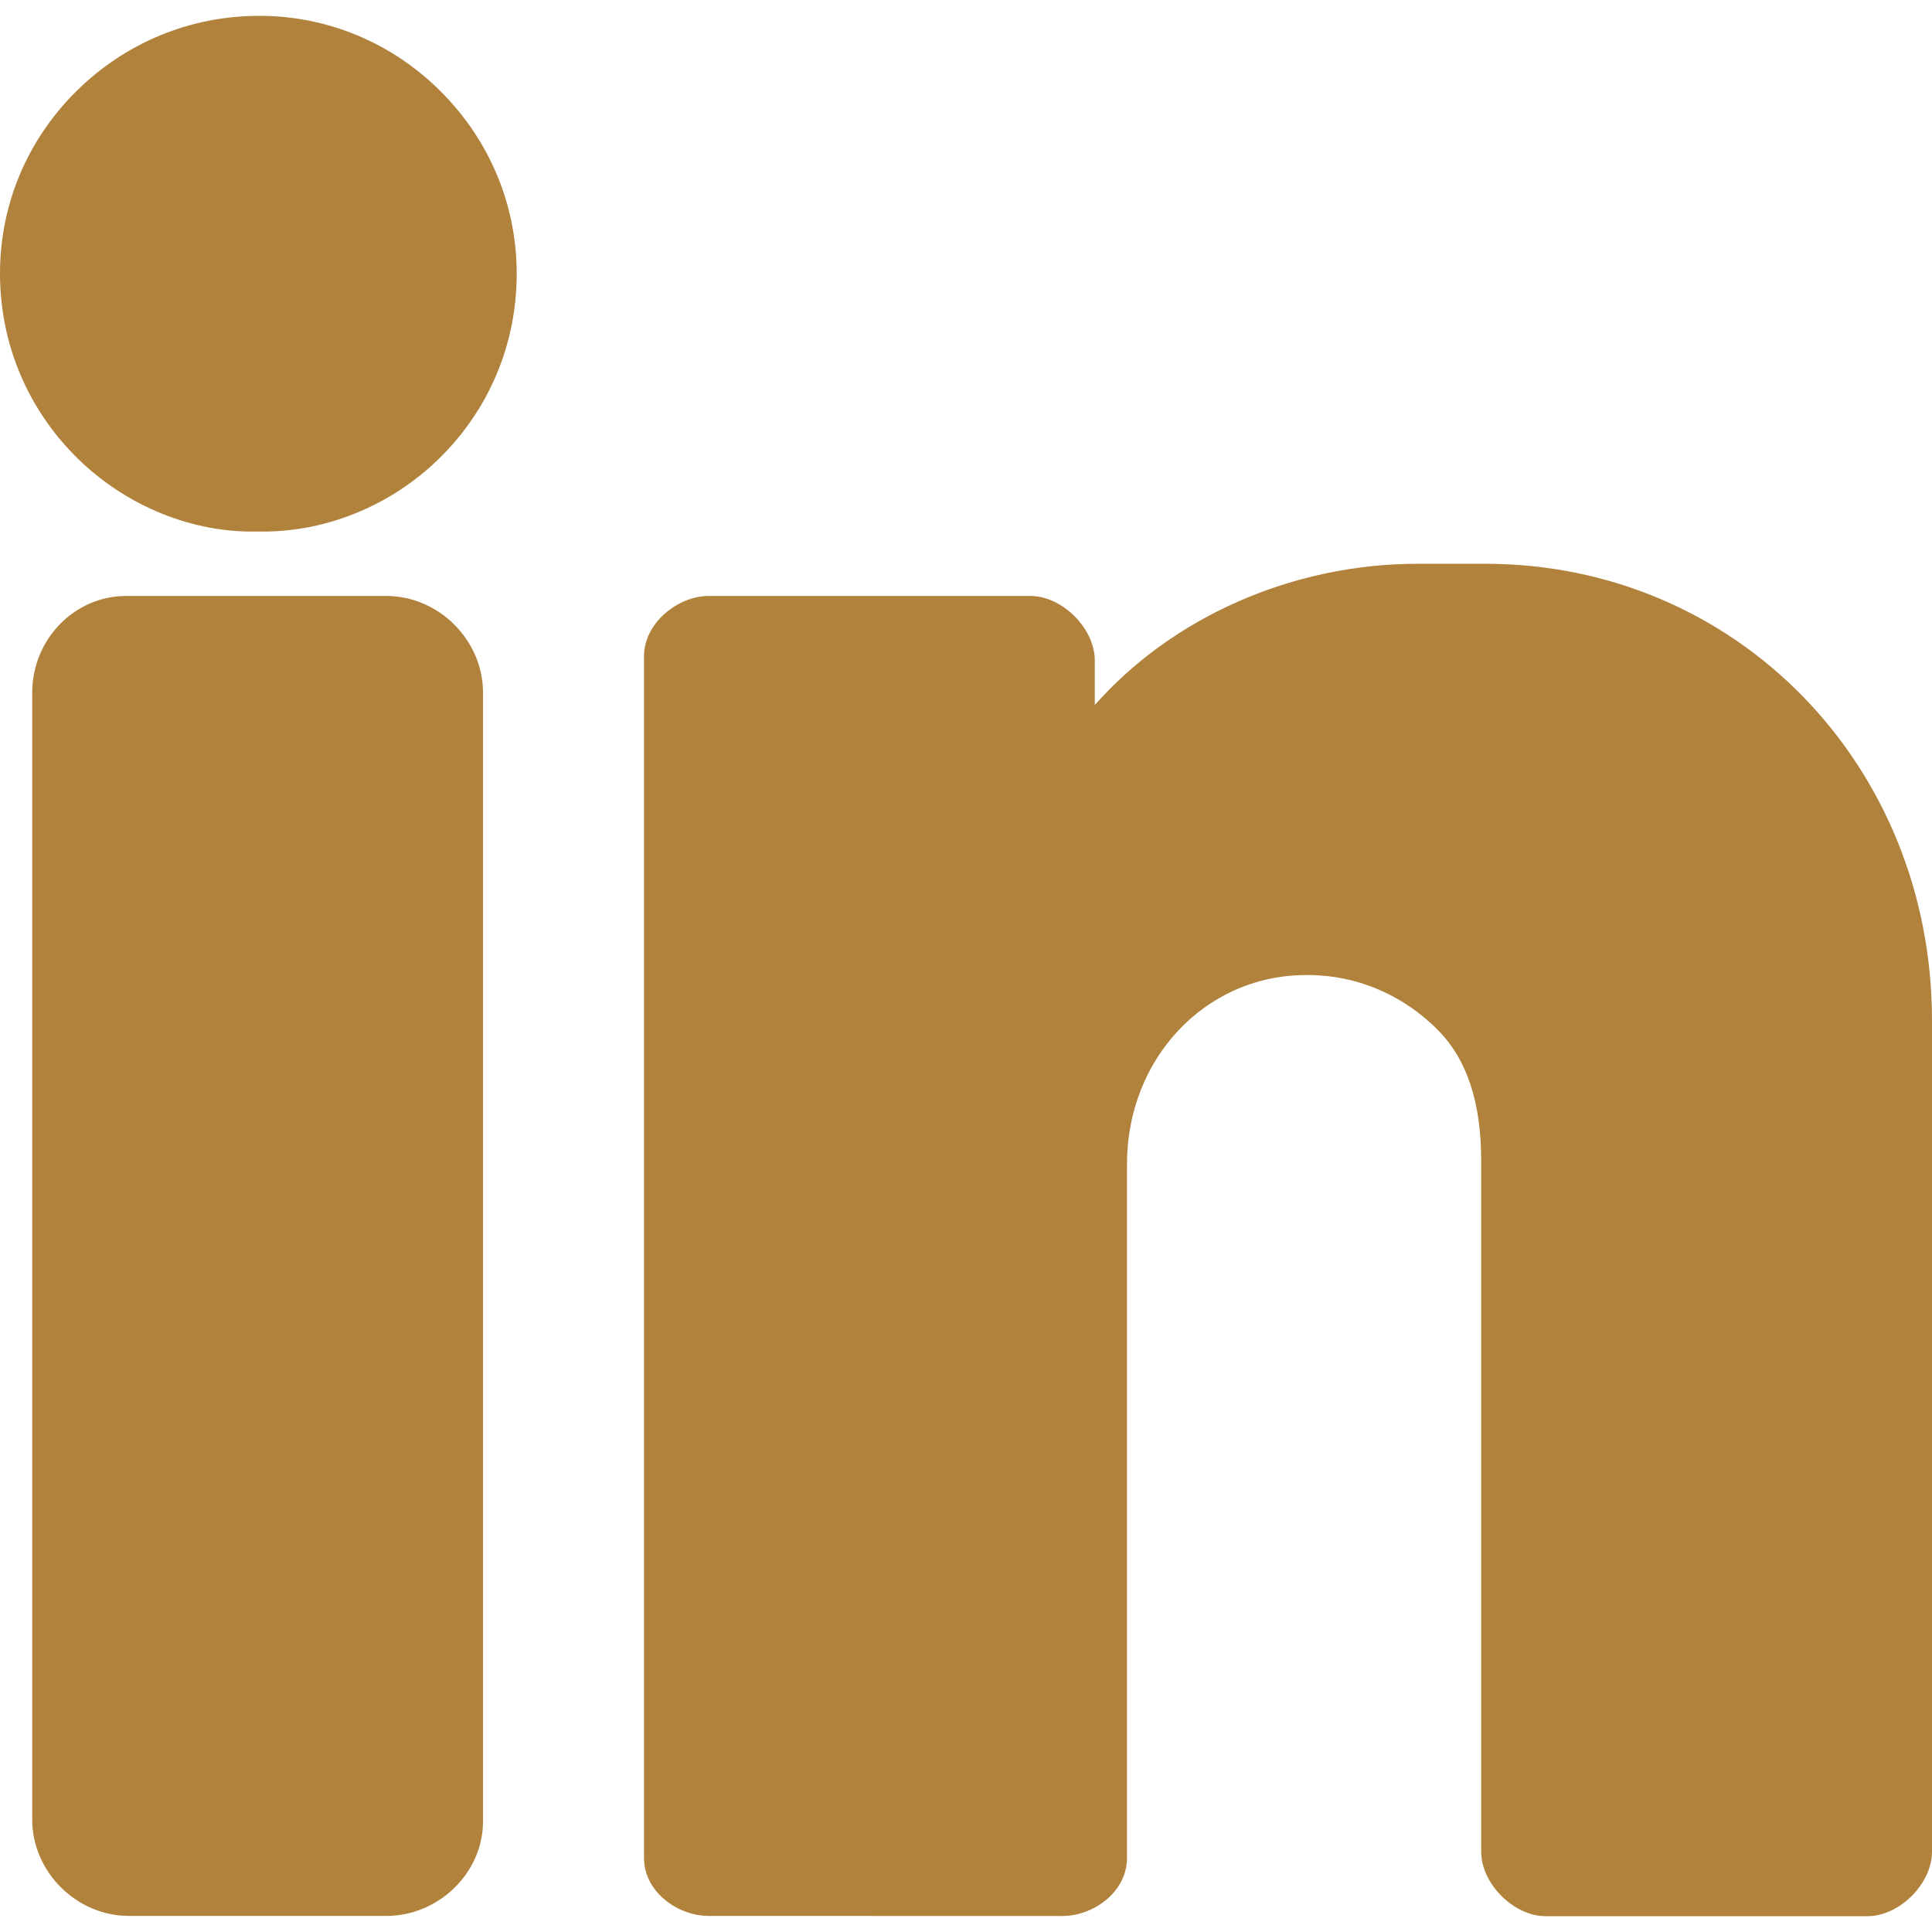
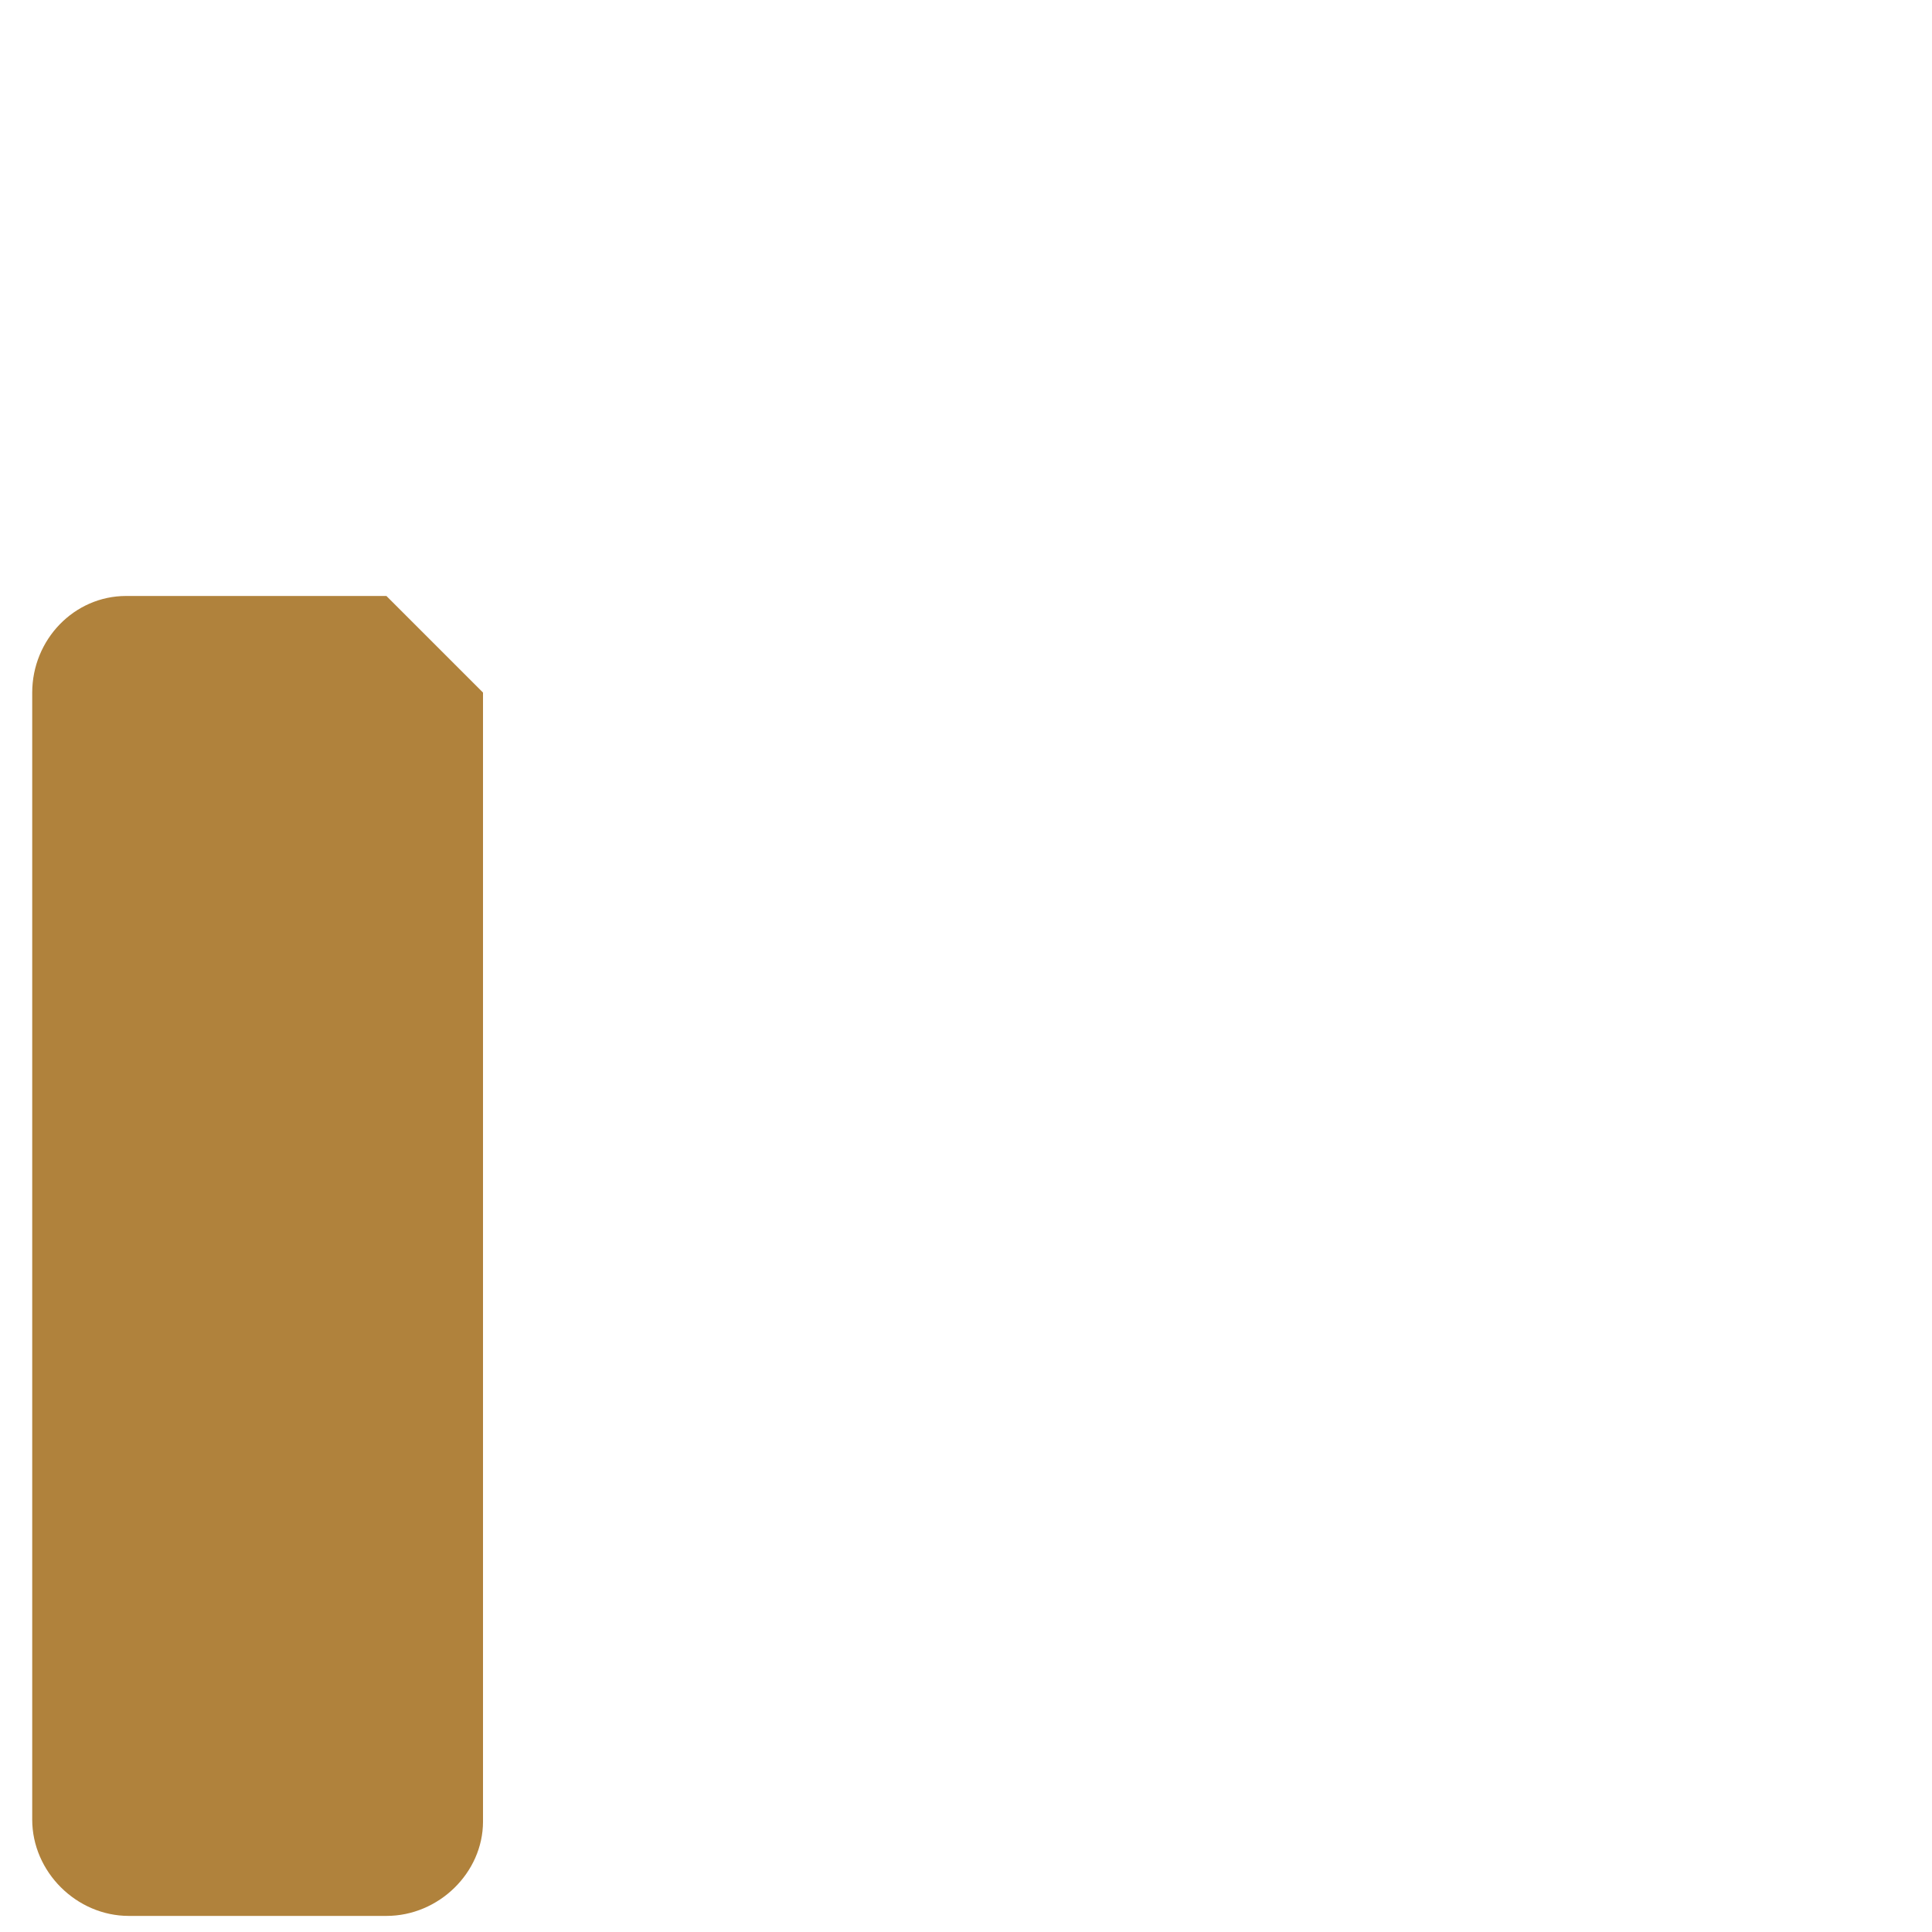
<svg xmlns="http://www.w3.org/2000/svg" version="1.1" id="Layer_1" x="0px" y="0px" fill="#b0823c" viewBox="0 0 512.003 512.003" style="enable-background:new 0 0 512.003 512.003;" xml:space="preserve">
  <g transform="translate(0 -1)">
    <g>
      <g>
-         <path d="M68.762,5.195h-0.06c-18.261,0-35.482,7.1-48.478,19.985C7.185,38.1,0,55.243,0,73.453     c-0.009,18.611,7.33,36.053,20.625,49.092c12.894,12.629,30.481,19.721,47.531,19.311c0.495,0.009,0.99,0.017,1.493,0.017     c17.092,0,34.014-6.963,46.618-19.251c13.286-12.945,20.625-30.319,20.668-48.922c0.043-18.193-7.074-35.362-20.019-48.358     C103.979,12.363,86.878,5.212,68.762,5.195z" />
-         <path d="M102.403,158.941H33.411c-13.713,0-24.875,11.511-24.875,25.651v298.615c0,13.841,11.725,25.532,25.6,25.532h68.267     c13.875,0,25.6-11.46,25.6-25.011V184.541C128.003,170.666,116.279,158.941,102.403,158.941z" />
-         <path d="M393.645,150.408h-17.98c-33.135,0-64.922,14.114-85.53,37.427v-11.827c0-8.457-8.619-17.067-17.067-17.067h-85.333     c-7.893,0-17.067,6.997-17.067,16.017v318.404c0,9.054,8.994,15.369,17.067,15.377l93.867,0.026     c8.073,0,17.067-6.315,17.067-15.377V309.435c0-27.75,20.574-49.724,46.839-50.022c13.355-0.299,25.975,4.966,35.422,14.43     c7.808,7.808,11.605,19.208,11.605,34.859v183.04c0,8.457,8.619,17.067,17.067,17.067h85.333c8.448,0,17.067-8.61,17.067-17.067     V271.496C512.003,203.596,460.009,150.408,393.645,150.408z" />
+         <path d="M102.403,158.941H33.411c-13.713,0-24.875,11.511-24.875,25.651v298.615c0,13.841,11.725,25.532,25.6,25.532h68.267     c13.875,0,25.6-11.46,25.6-25.011V184.541z" />
      </g>
    </g>
  </g>
  <g>
</g>
  <g>
</g>
  <g>
</g>
  <g>
</g>
  <g>
</g>
  <g>
</g>
  <g>
</g>
  <g>
</g>
  <g>
</g>
  <g>
</g>
  <g>
</g>
  <g>
</g>
  <g>
</g>
  <g>
</g>
  <g>
</g>
</svg>